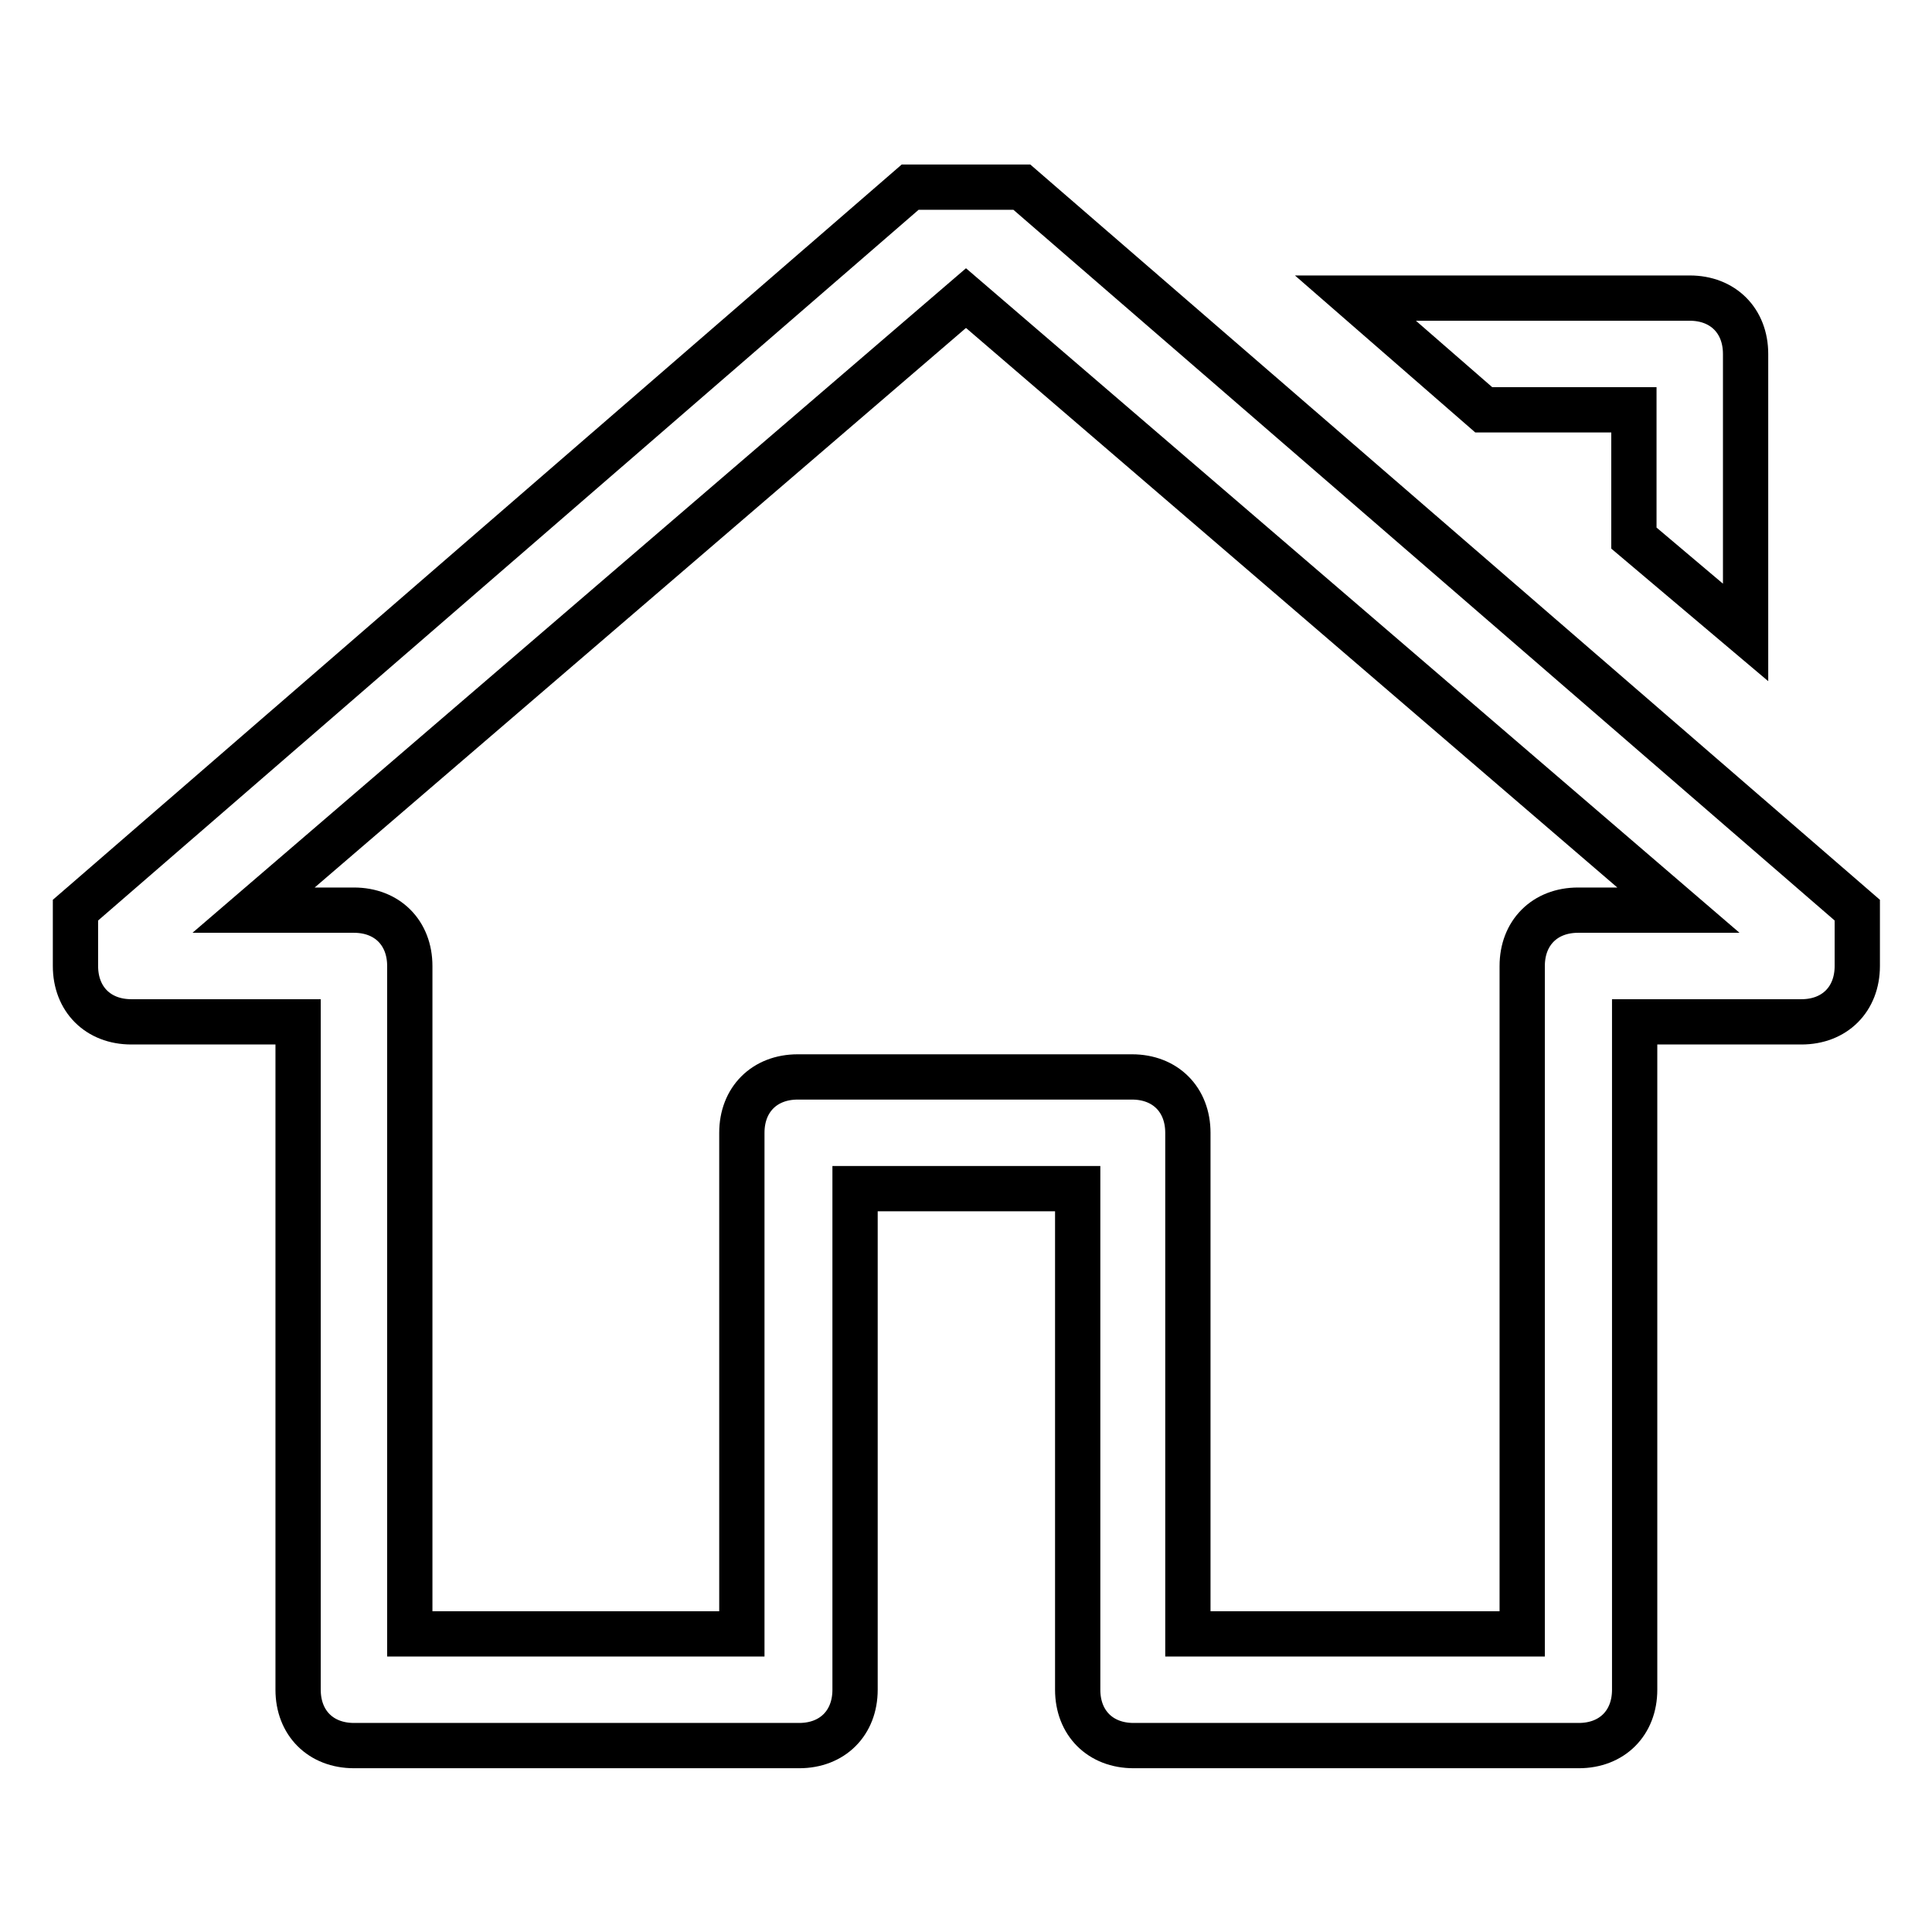
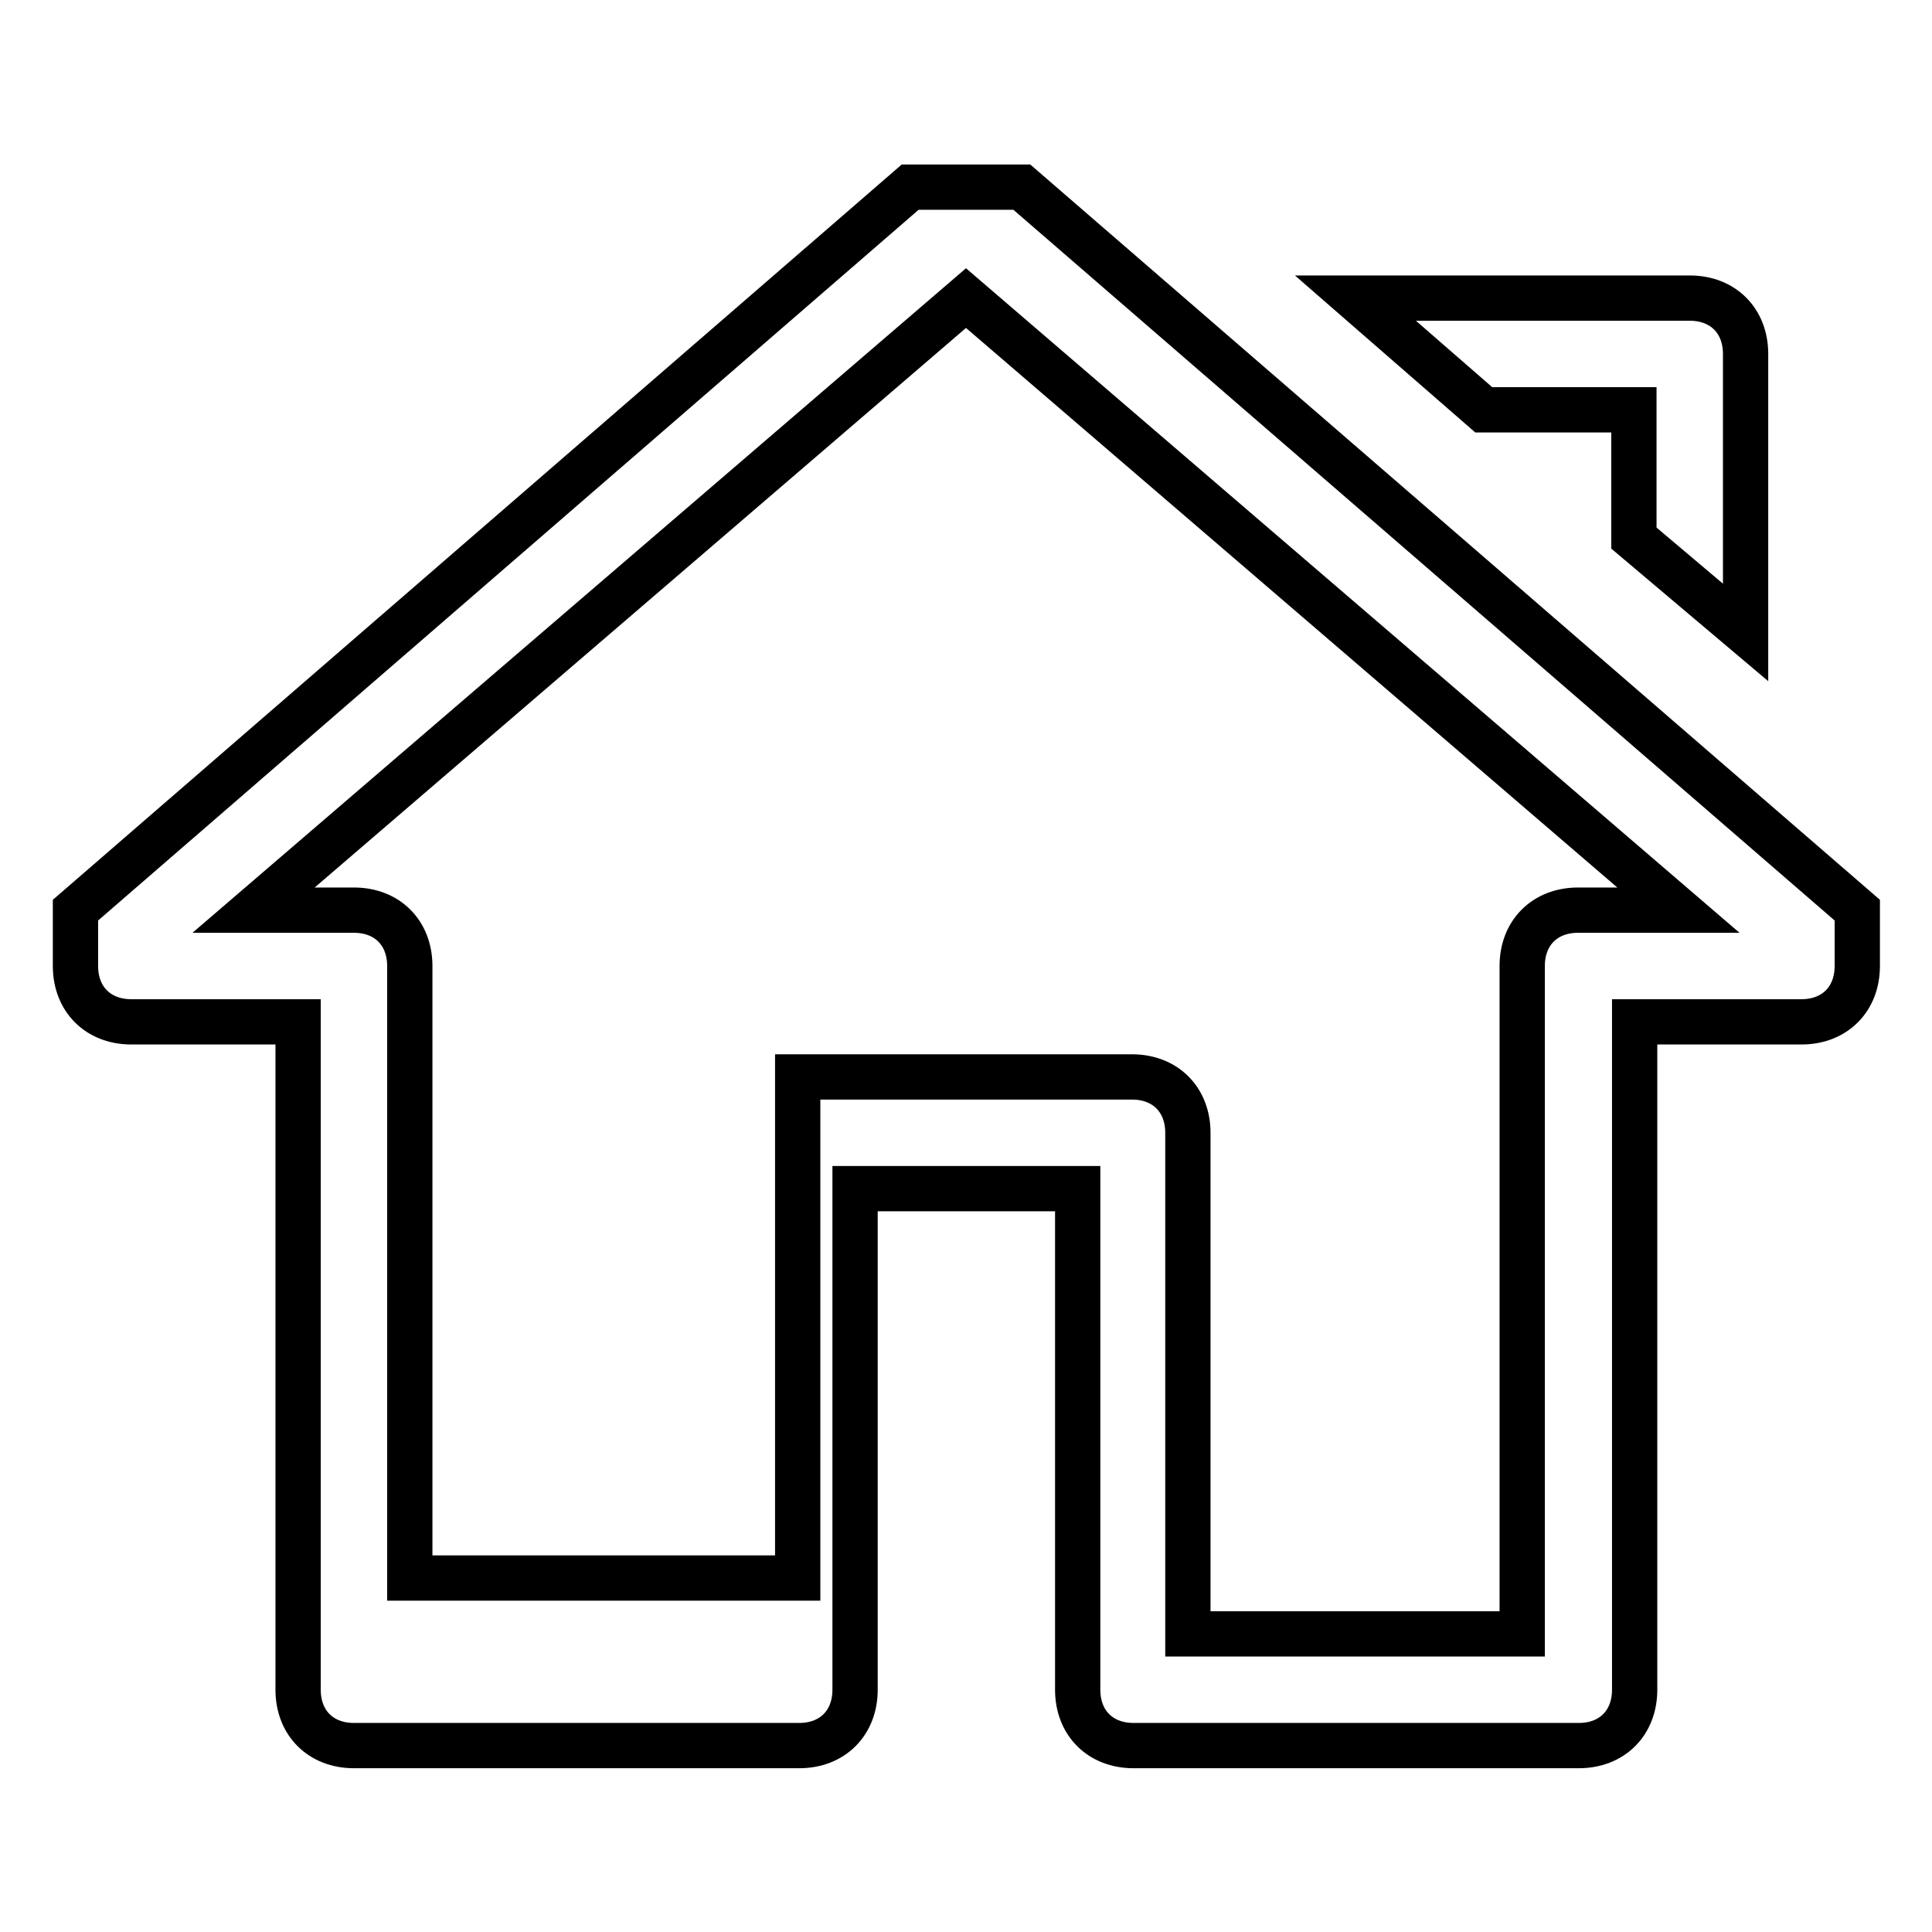
<svg xmlns="http://www.w3.org/2000/svg" version="1.1" x="0px" y="0px" viewBox="0 0 256 256" enable-background="new 0 0 256 256" xml:space="preserve">
  <g>
-     <path stroke-width="6" fill-opacity="0" stroke="#000000" d="M216.5,54.3v17l14.8,12.5V46.9c0-4.4-3-7.4-7.4-7.4h-44.3l17,14.8H216.5z M135.4,24.8h-14.8L10,120.6v7.4 c0,4.4,3,7.4,7.4,7.4h22.1v88.5c0,4.4,3,7.4,7.4,7.4h59c4.4,0,7.4-3,7.4-7.4v-66.4h29.5v66.4c0,4.4,3,7.4,7.4,7.4h59 c4.4,0,7.4-3,7.4-7.4v-88.5h22.1c4.4,0,7.4-3,7.4-7.4v-7.4L135.4,24.8z M209.1,120.6c-4.4,0-7.4,3-7.4,7.4v88.5h-44.3v-66.4 c0-4.4-3-7.4-7.4-7.4h-44.3c-4.4,0-7.4,3-7.4,7.4v66.4H54.3V128c0-4.4-3-7.4-7.4-7.4H33.6L128,39.5l94.4,81.1H209.1z" />
+     <path stroke-width="6" fill-opacity="0" stroke="#000000" d="M216.5,54.3v17l14.8,12.5V46.9c0-4.4-3-7.4-7.4-7.4h-44.3l17,14.8H216.5z M135.4,24.8h-14.8L10,120.6v7.4 c0,4.4,3,7.4,7.4,7.4h22.1v88.5c0,4.4,3,7.4,7.4,7.4h59c4.4,0,7.4-3,7.4-7.4v-66.4h29.5v66.4c0,4.4,3,7.4,7.4,7.4h59 c4.4,0,7.4-3,7.4-7.4v-88.5h22.1c4.4,0,7.4-3,7.4-7.4v-7.4L135.4,24.8z M209.1,120.6c-4.4,0-7.4,3-7.4,7.4v88.5h-44.3v-66.4 c0-4.4-3-7.4-7.4-7.4h-44.3v66.4H54.3V128c0-4.4-3-7.4-7.4-7.4H33.6L128,39.5l94.4,81.1H209.1z" />
  </g>
</svg>